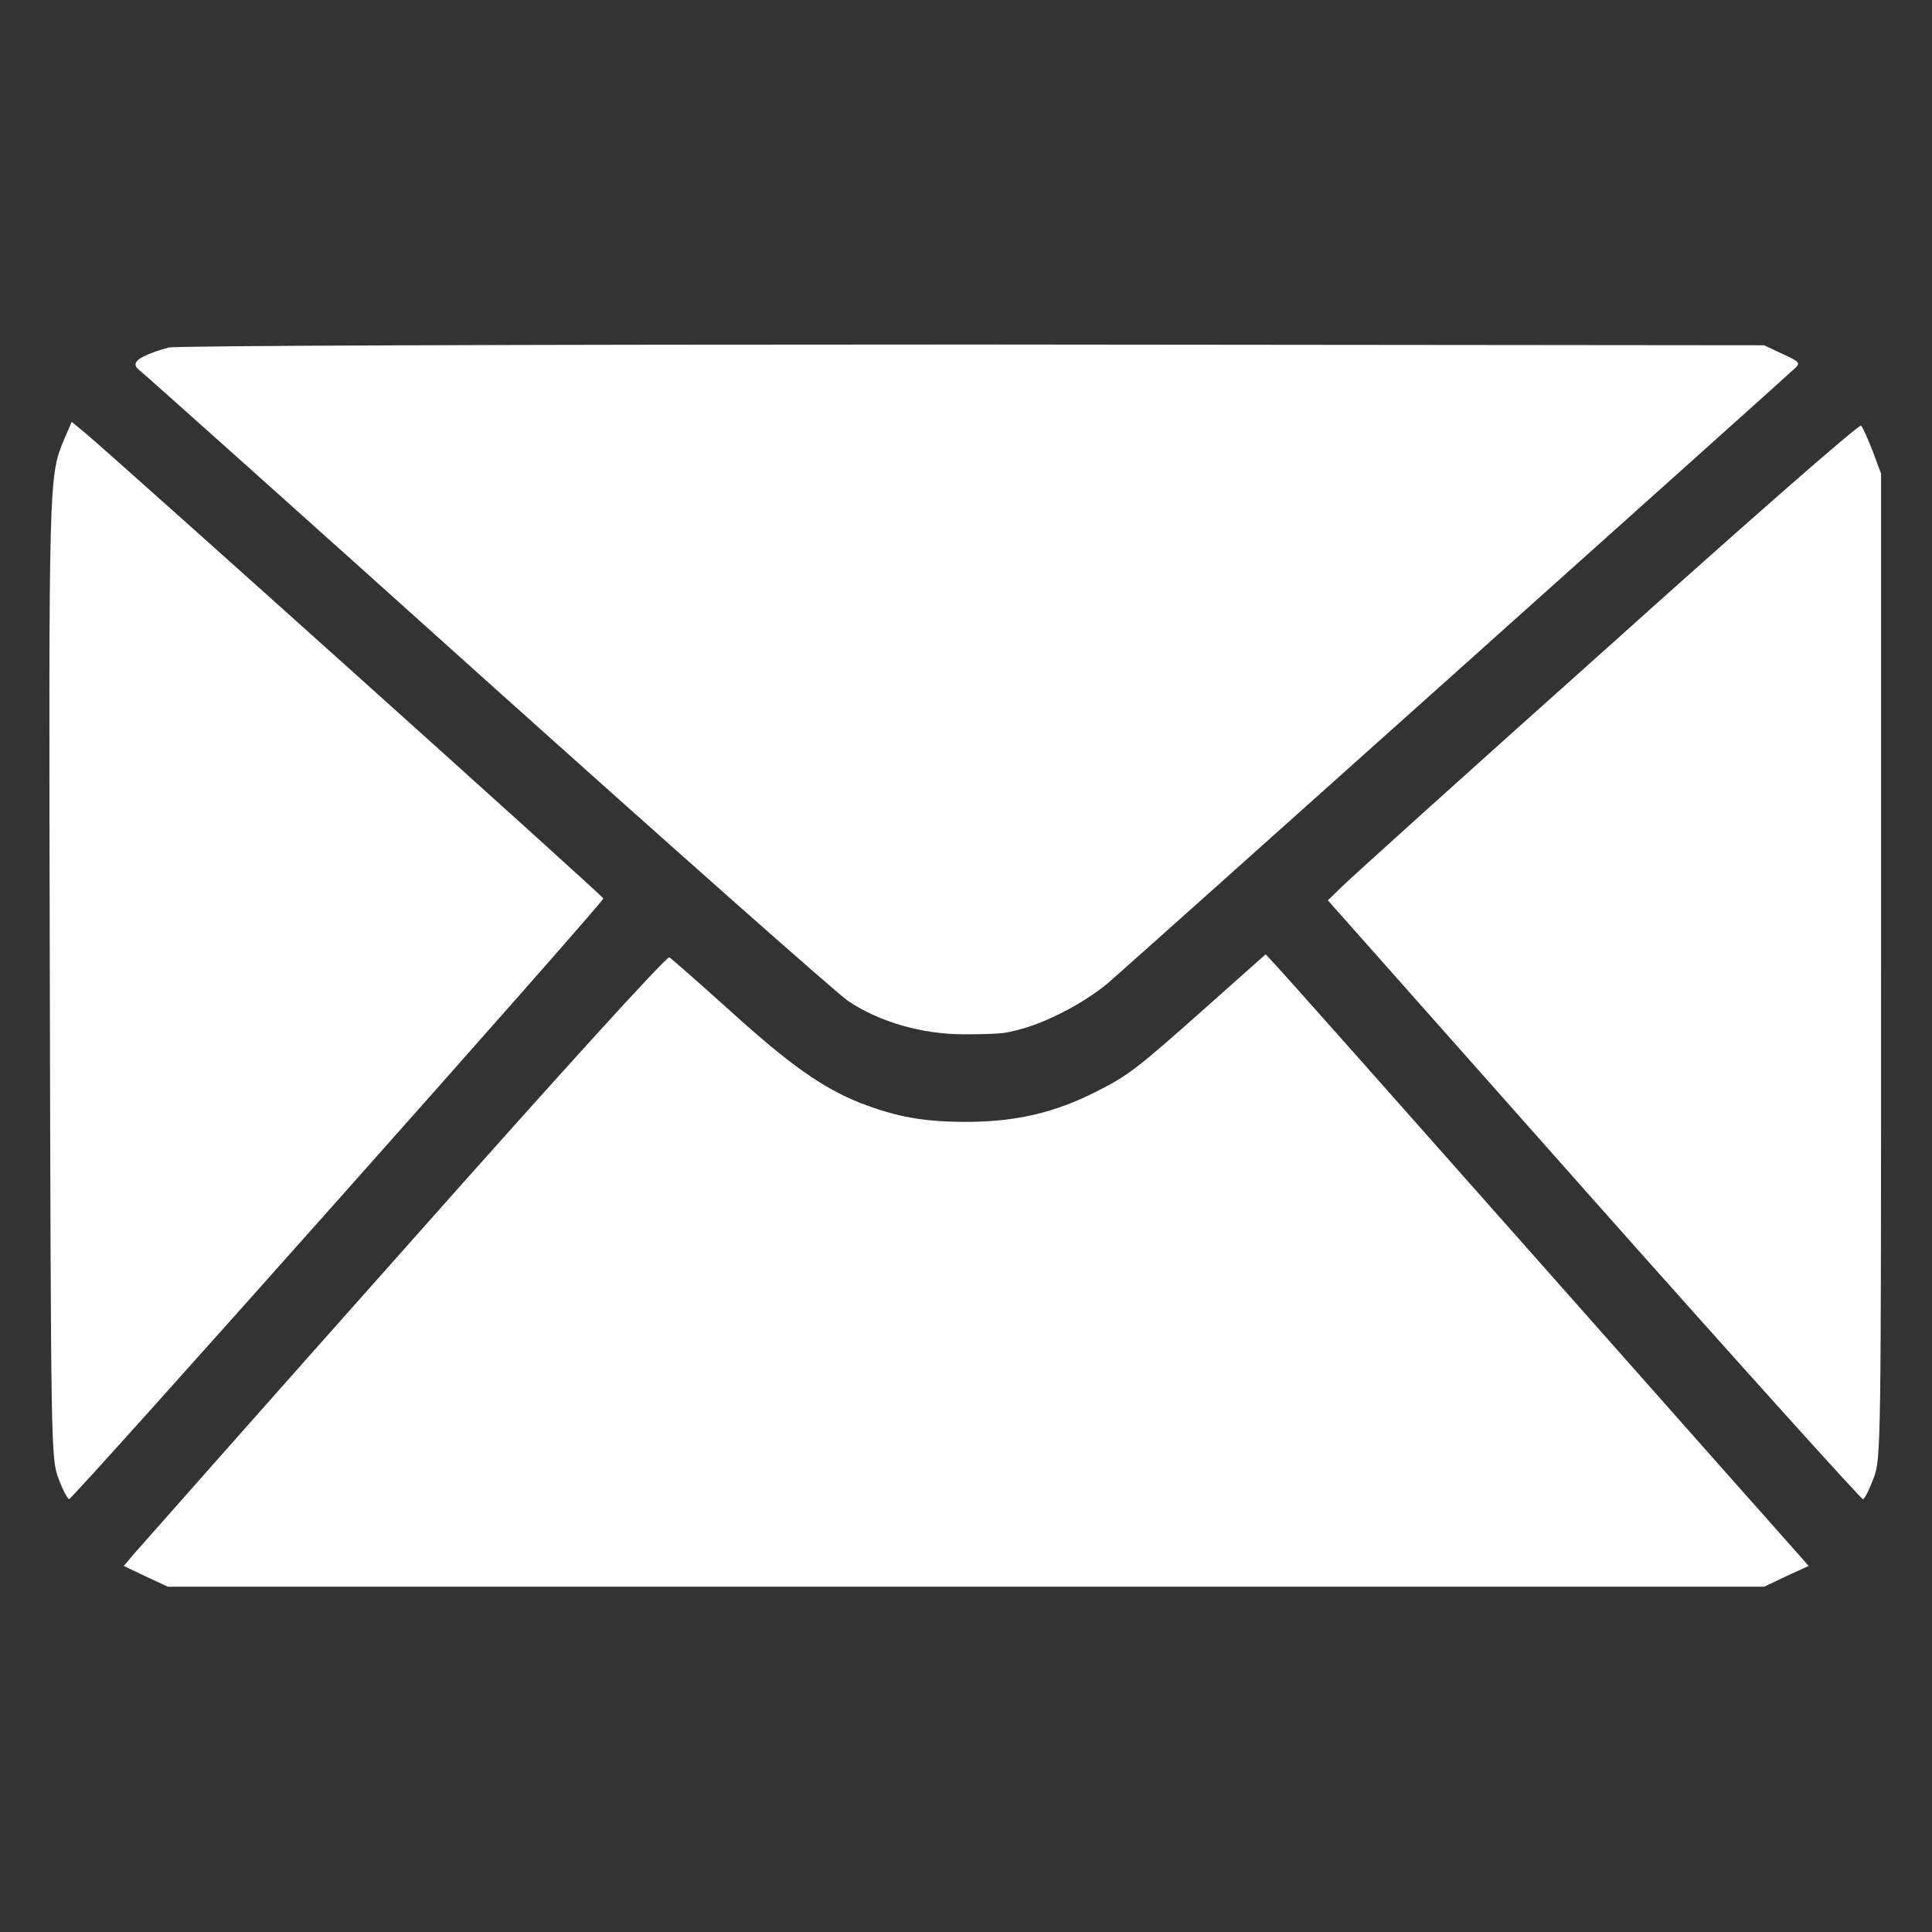
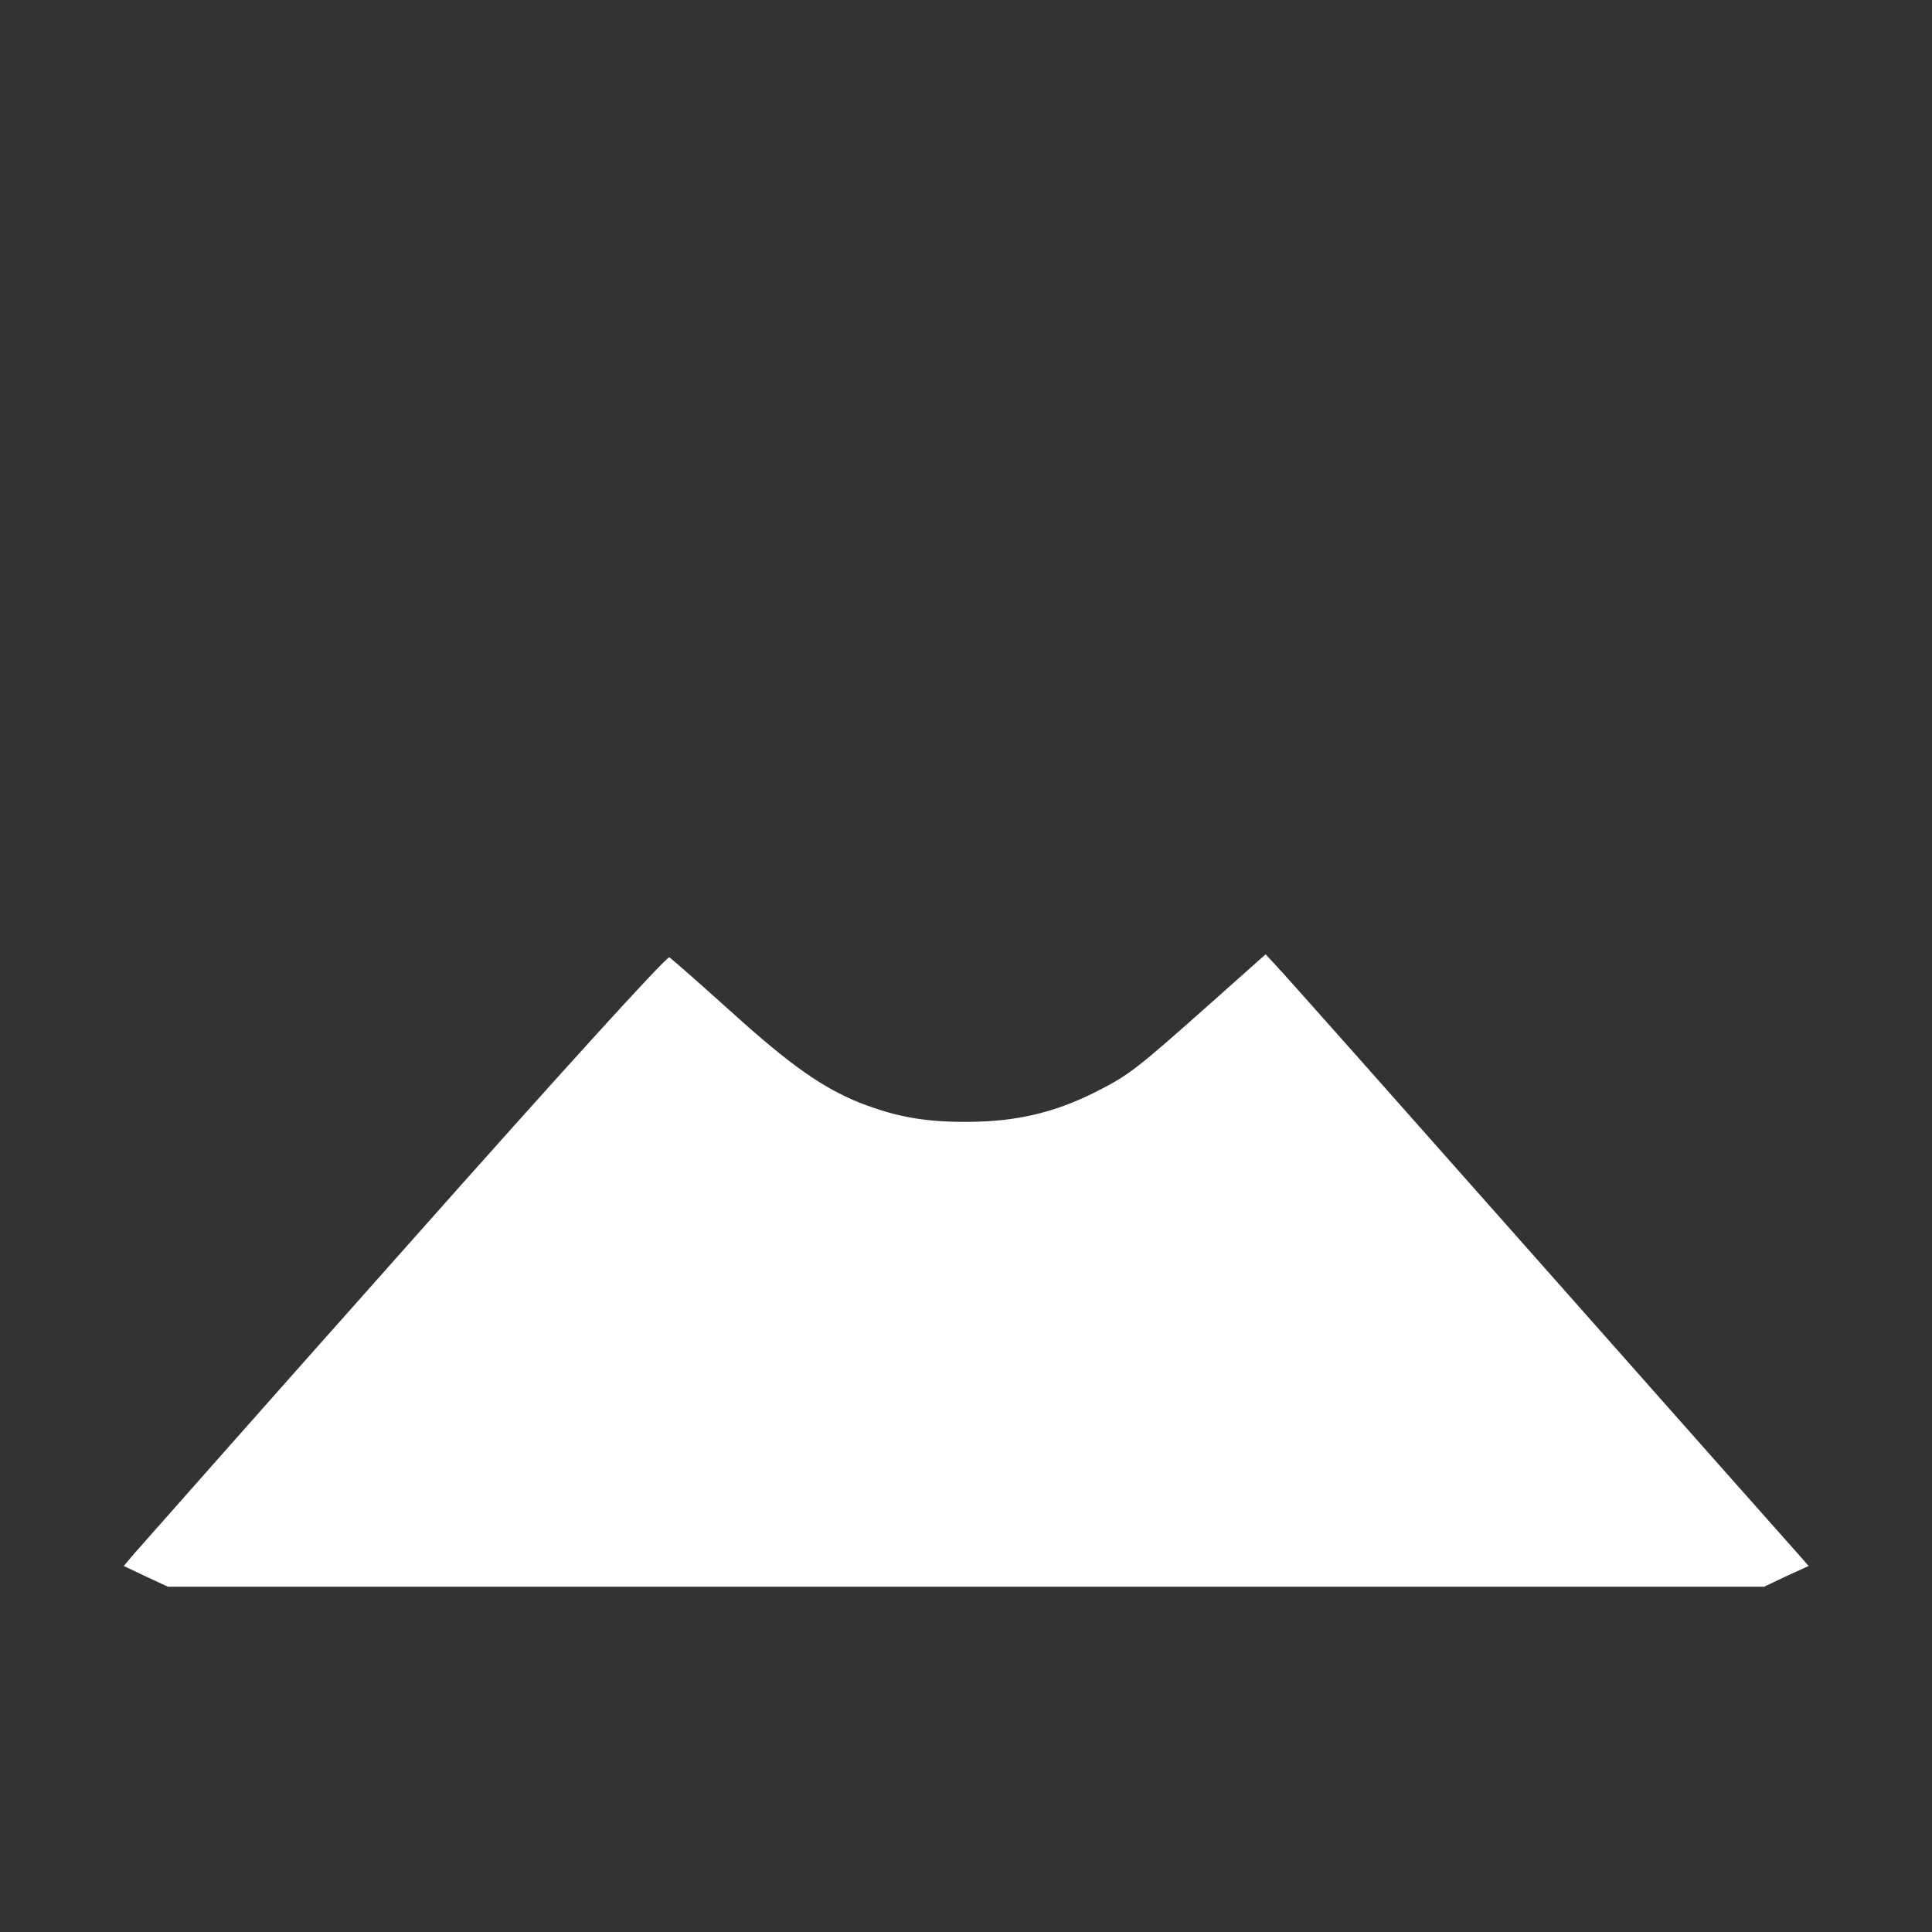
<svg xmlns="http://www.w3.org/2000/svg" id="_レイヤー_1" data-name="レイヤー_1" version="1.1" viewBox="0 0 512 512">
  <rect x="0" y="0" width="512" height="512" fill="#333333" stroke="none" />
  <defs>
    <style>
      .st0 {
        fill: #fff;
      }
    </style>
  </defs>
-   <path class="st0" d="M44.7,92.1c-2.1.5-5.2,1.6-6.9,2.5q-3.1,1.6-1.1,3.3c1.2.9,42.7,38,92.3,82.6,49.6,44.5,92.7,82.7,95.8,84.8,8.4,5.6,19.6,8.8,30.7,8.8s11.3-.5,14-1.1c7.6-1.8,18.4-7.5,24.5-12.8,4.8-4.1,178.3-159.4,181.9-162.8,1.3-1.2.7-1.7-3.5-3.6l-4.9-2.3-209.5-.2c-120.7,0-211.1.3-213.3.8Z" />
-   <path class="st0" d="M17.1,116.2c-4.2,9.9-4.2,9.7-3.9,142.8.3,124.8.3,127.6,2.3,132.8,1.1,3,2.4,5.4,2.8,5.5.8.2,141.7-158.2,141.6-159.2,0-.6-127.8-115.3-136.9-123l-4-3.3-1.9,4.4Z" />
-   <path class="st0" d="M426,171.6c-36.6,32.7-68.2,61.2-70.3,63.3l-3.8,3.7,70.5,79.5c38.8,43.7,70.9,79.3,71.3,79.2.5-.1,1.7-2.6,2.8-5.5,2-5.2,2-7.7,2-135.8V125.5l-2.2-5.9c-1.3-3.3-2.6-6.3-3.1-6.8s-30.7,26-67.2,58.8Z" />
  <path class="st0" d="M107.3,330.8c-38,42.7-70.2,79.2-71.8,81l-2.7,3.2,5.9,2.8,5.8,2.7h423l5.9-2.8,5.9-2.7-2-2.3c-1.1-1.2-32.3-36.4-69.3-78.2s-68.5-77.3-70-78.8l-2.6-2.8-15.5,13.8c-18.8,16.7-20.8,18.3-29.8,22.8-10.5,5.3-20.7,7.7-33.1,7.8-11.6.1-19.2-1.2-29-5-10-4-18.6-10-34.7-24.6-8.1-7.3-15.3-13.6-15.9-14-.7-.4-29.3,31.1-70.1,77.1Z" />
</svg>